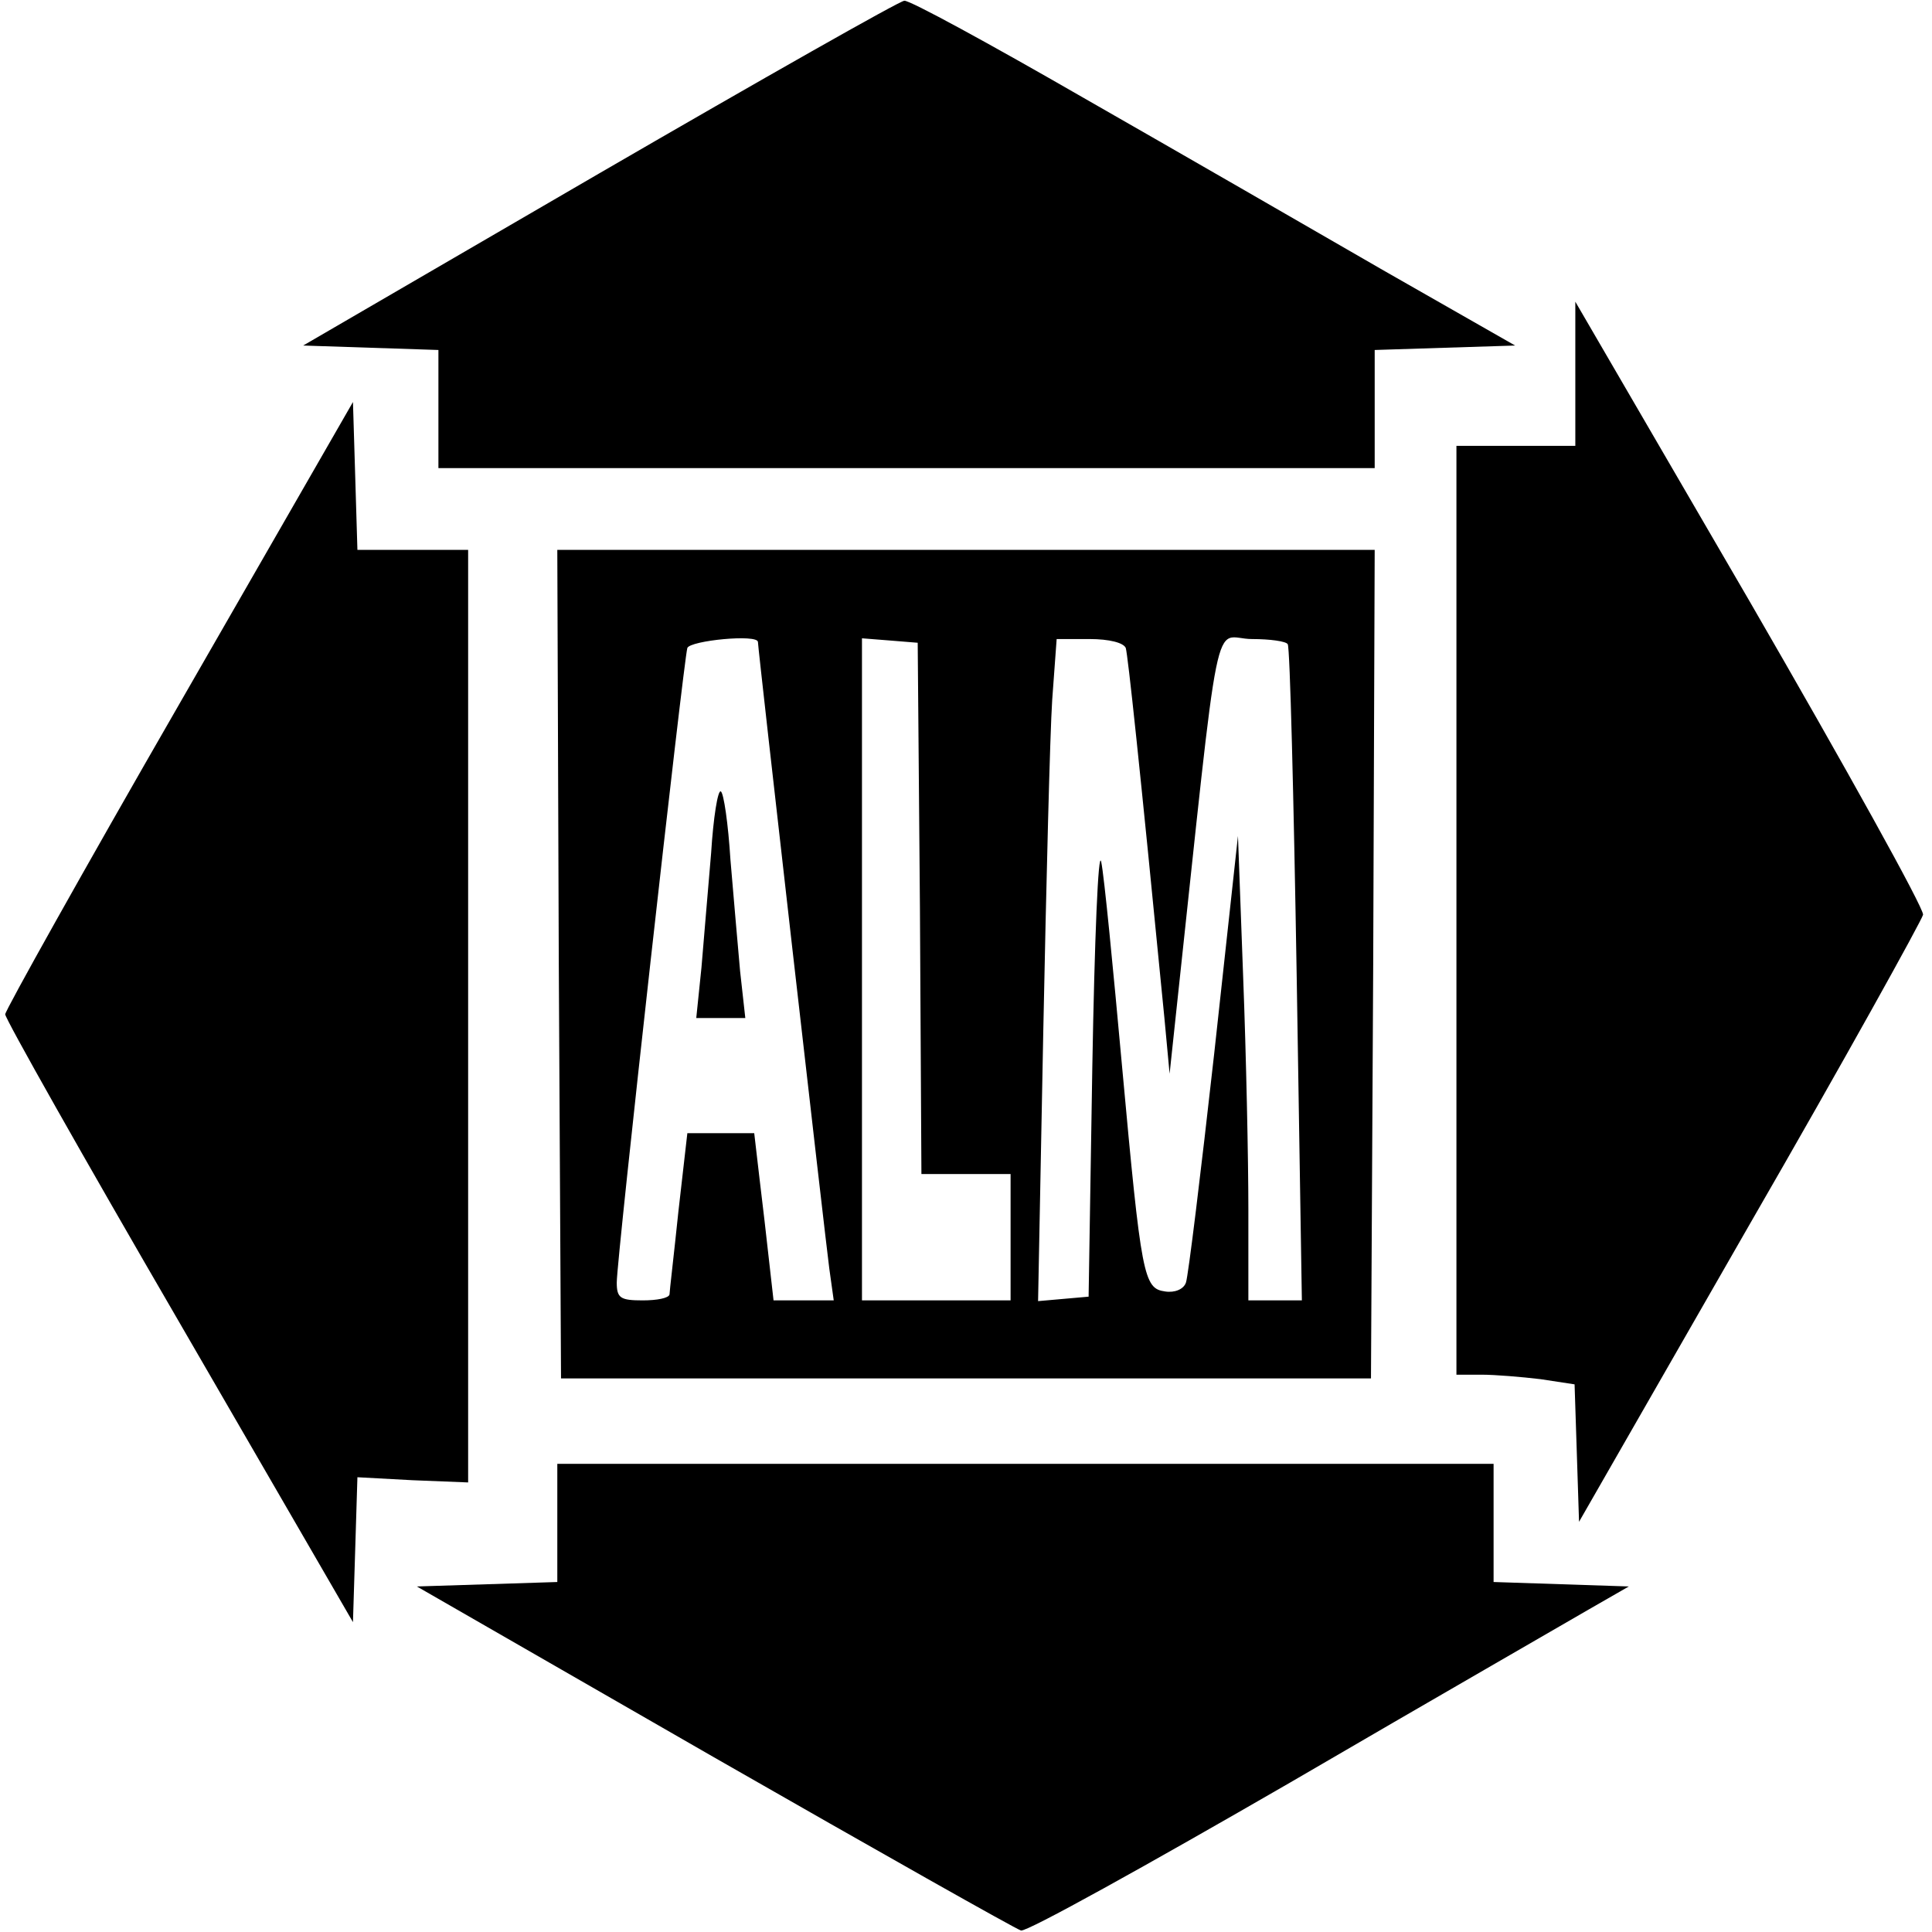
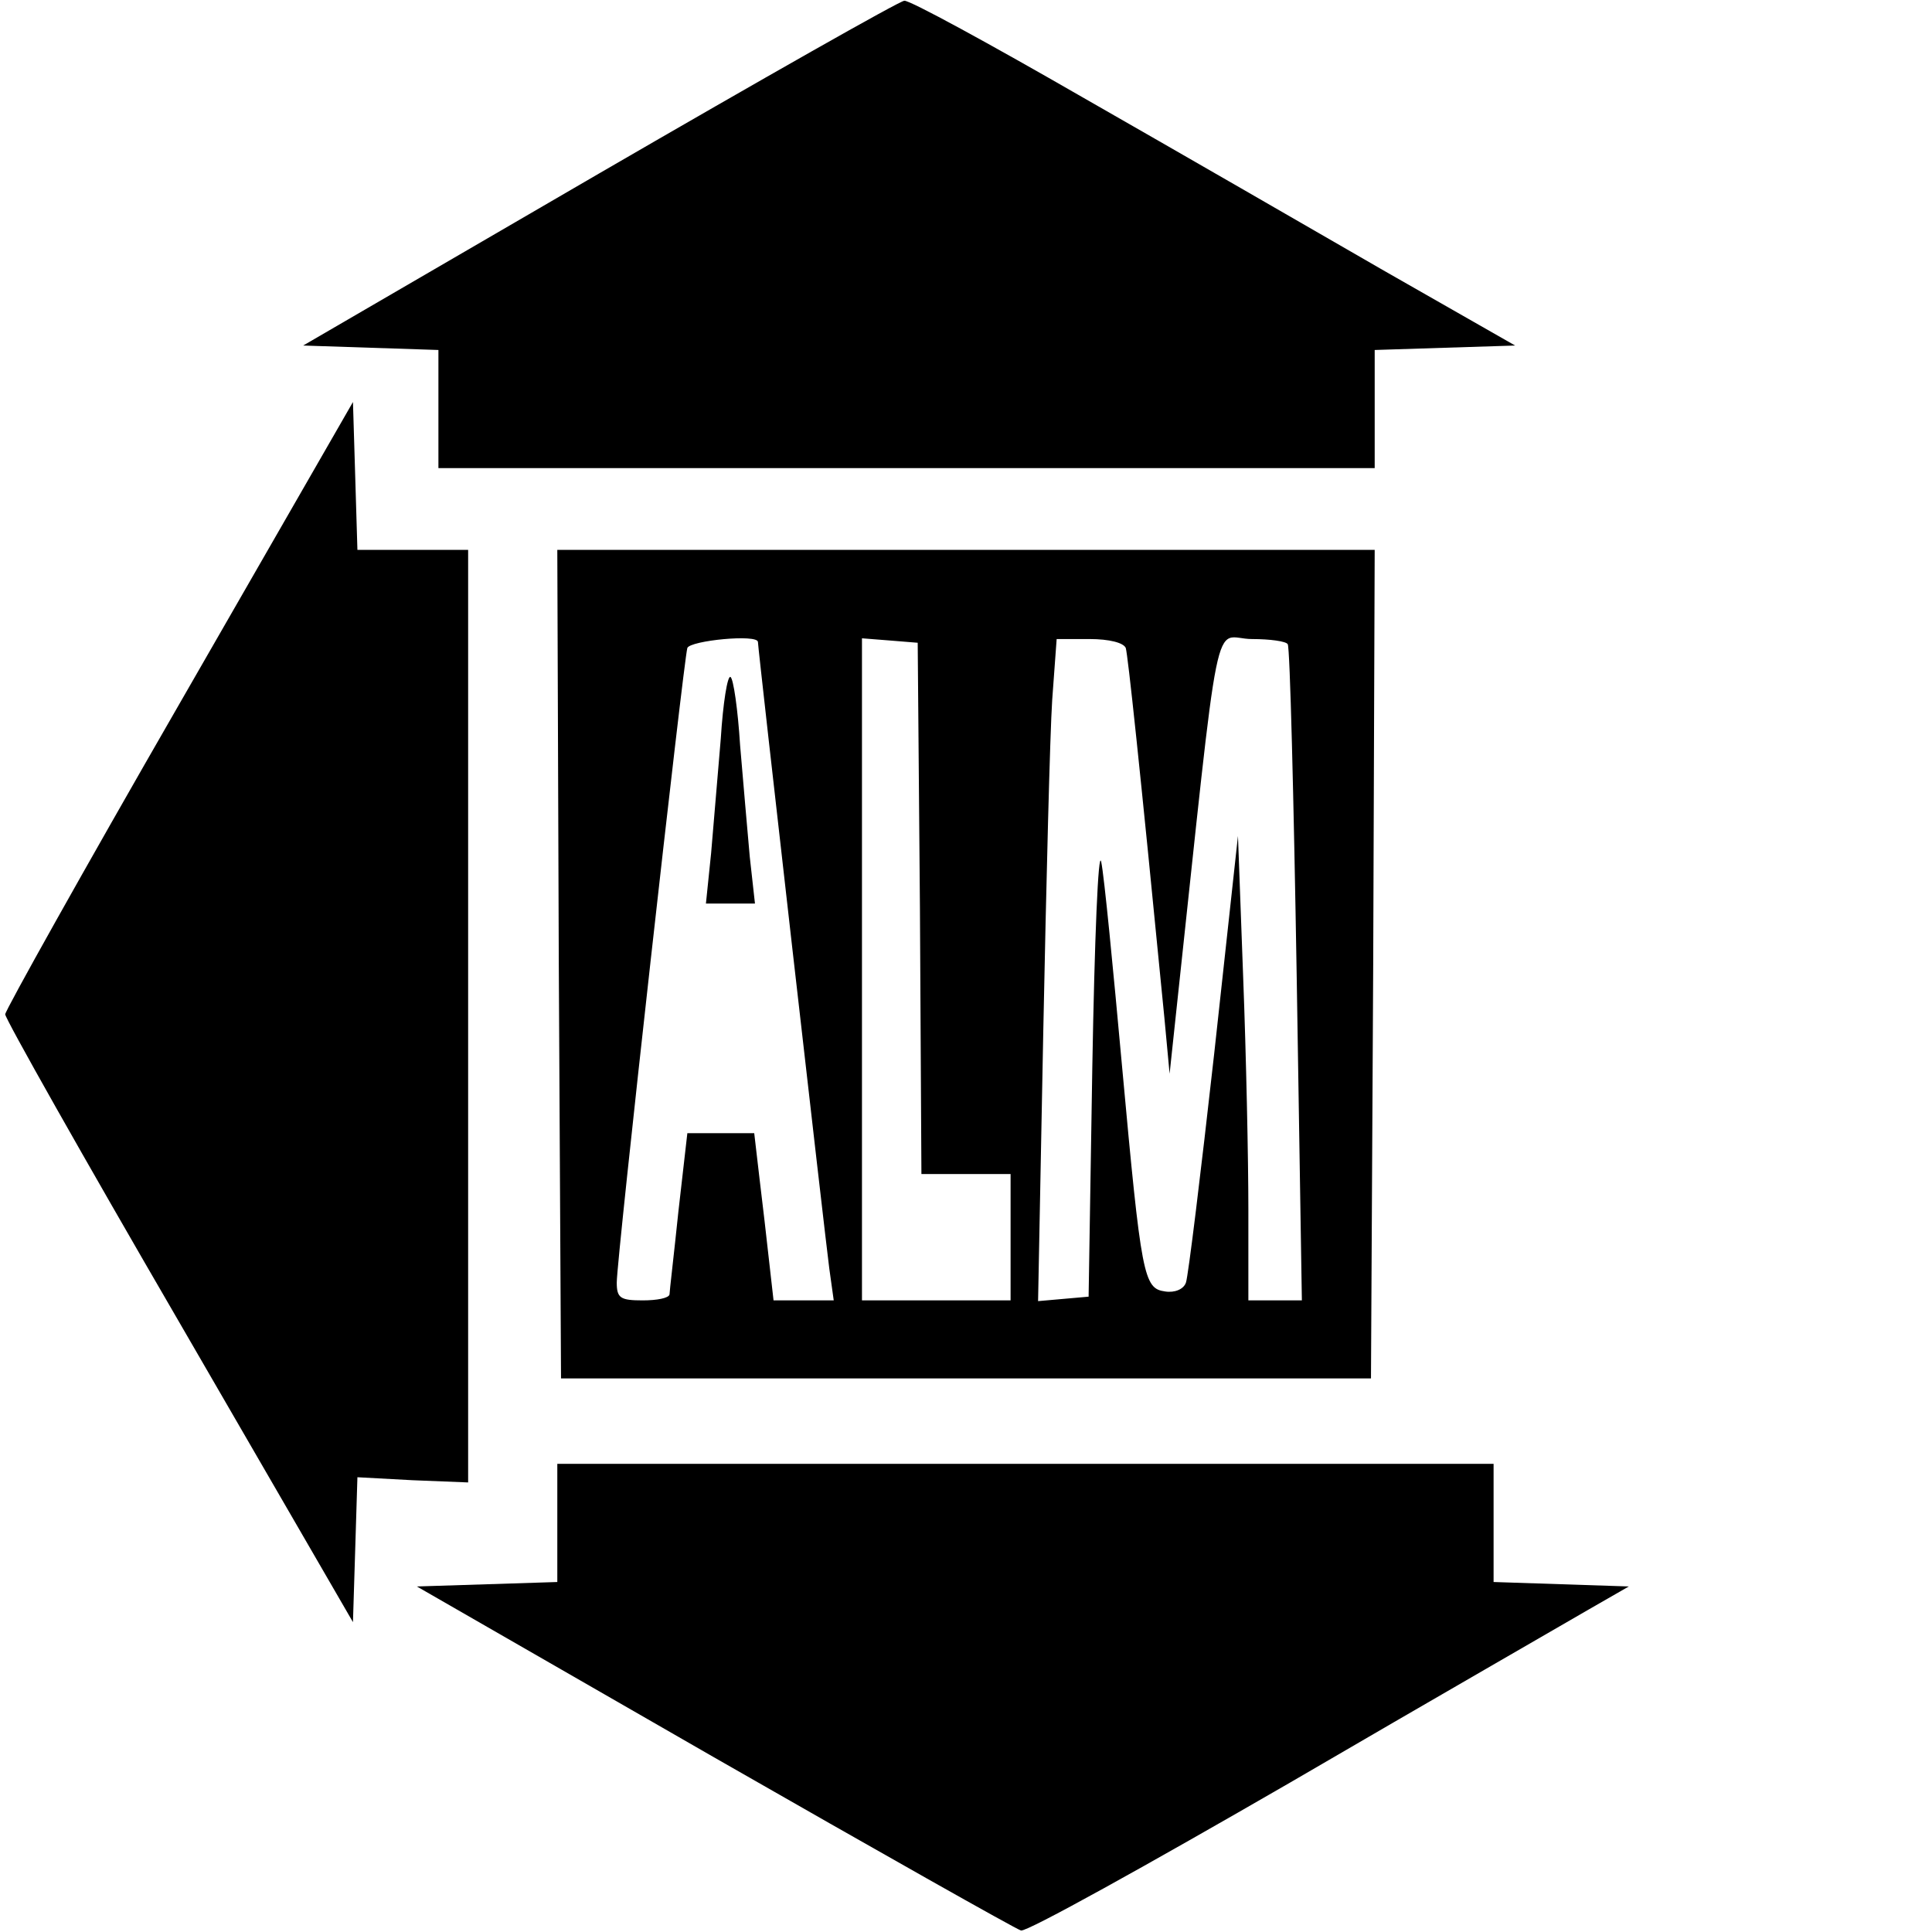
<svg xmlns="http://www.w3.org/2000/svg" version="1.0" width="260pt" height="260pt" viewBox="0 0 260 260" preserveAspectRatio="xMidYMid meet">
  <g transform="translate(0,260) scale(0.1,-0.1)" fill="#000000" stroke="none">
    <path d="M807 2367 l-399 -232 91 -3 91 -3 0 -79 0 -80 630 0 630 0 0 80 0 79 94 3 95 3 -177 101 c-97 56 -279 161 -405 233 -125 72 -233 131 -240 130 -6 0 -191 -105 -410 -232z" />
-     <path d="M2120 2097 l0 -97 -80 0 -80 0 0 -625 0 -625 34 0 c18 0 54 -3 79 -6 l46 -7 3 -92 3 -93 230 401 c127 220 231 408 233 416 1 9 -104 198 -233 421 l-235 404 0 -97z" />
    <path d="M241 1652 c-129 -224 -234 -412 -234 -417 0 -6 105 -192 234 -414 l234 -404 3 97 3 98 74 -4 75 -3 0 628 0 627 -75 0 -74 0 -3 100 -3 99 -234 -407z" />
    <path d="M752 1303 l3 -558 545 0 545 0 3 558 2 557 -550 0 -550 0 2 -557z m268 433 c0 -9 91 -806 96 -843 l6 -43 -40 0 -41 0 -6 53 c-3 28 -9 79 -13 112 l-7 60 -45 0 -45 0 -12 -105 c-6 -58 -12 -108 -12 -112 -1 -5 -17 -8 -36 -8 -30 0 -35 3 -35 24 0 33 90 838 95 854 4 10 95 19 95 8z m218 -358 l2 -358 60 0 60 0 0 -85 0 -85 -100 0 -100 0 0 446 0 445 38 -3 37 -3 3 -357z m277 350 c3 -11 18 -150 52 -498 l7 -75 8 75 c62 576 49 510 103 510 24 0 46 -3 48 -7 3 -5 8 -205 12 -445 l7 -438 -36 0 -36 0 0 123 c0 67 -3 208 -7 312 l-7 190 -32 -293 c-18 -161 -35 -300 -38 -308 -3 -9 -15 -14 -28 -12 -29 4 -32 19 -58 303 -12 132 -24 256 -28 275 -4 19 -9 -104 -12 -275 l-5 -310 -34 -3 -34 -3 7 363 c4 200 9 400 12 446 l6 82 44 0 c27 0 46 -5 49 -12z" />
-     <path d="M957 1452 c-4 -48 -10 -117 -13 -154 l-7 -68 33 0 33 0 -7 63 c-3 34 -9 102 -13 150 -3 48 -9 90 -13 92 -4 2 -10 -35 -13 -83z" />
+     <path d="M957 1452 l-7 -68 33 0 33 0 -7 63 c-3 34 -9 102 -13 150 -3 48 -9 90 -13 92 -4 2 -10 -35 -13 -83z" />
    <path d="M750 550 l0 -79 -94 -3 -95 -3 400 -230 c220 -126 406 -231 413 -233 8 -2 170 88 362 199 192 112 373 216 402 233 l54 31 -91 3 -91 3 0 79 0 80 -630 0 -630 0 0 -80z" />
  </g>
</svg>